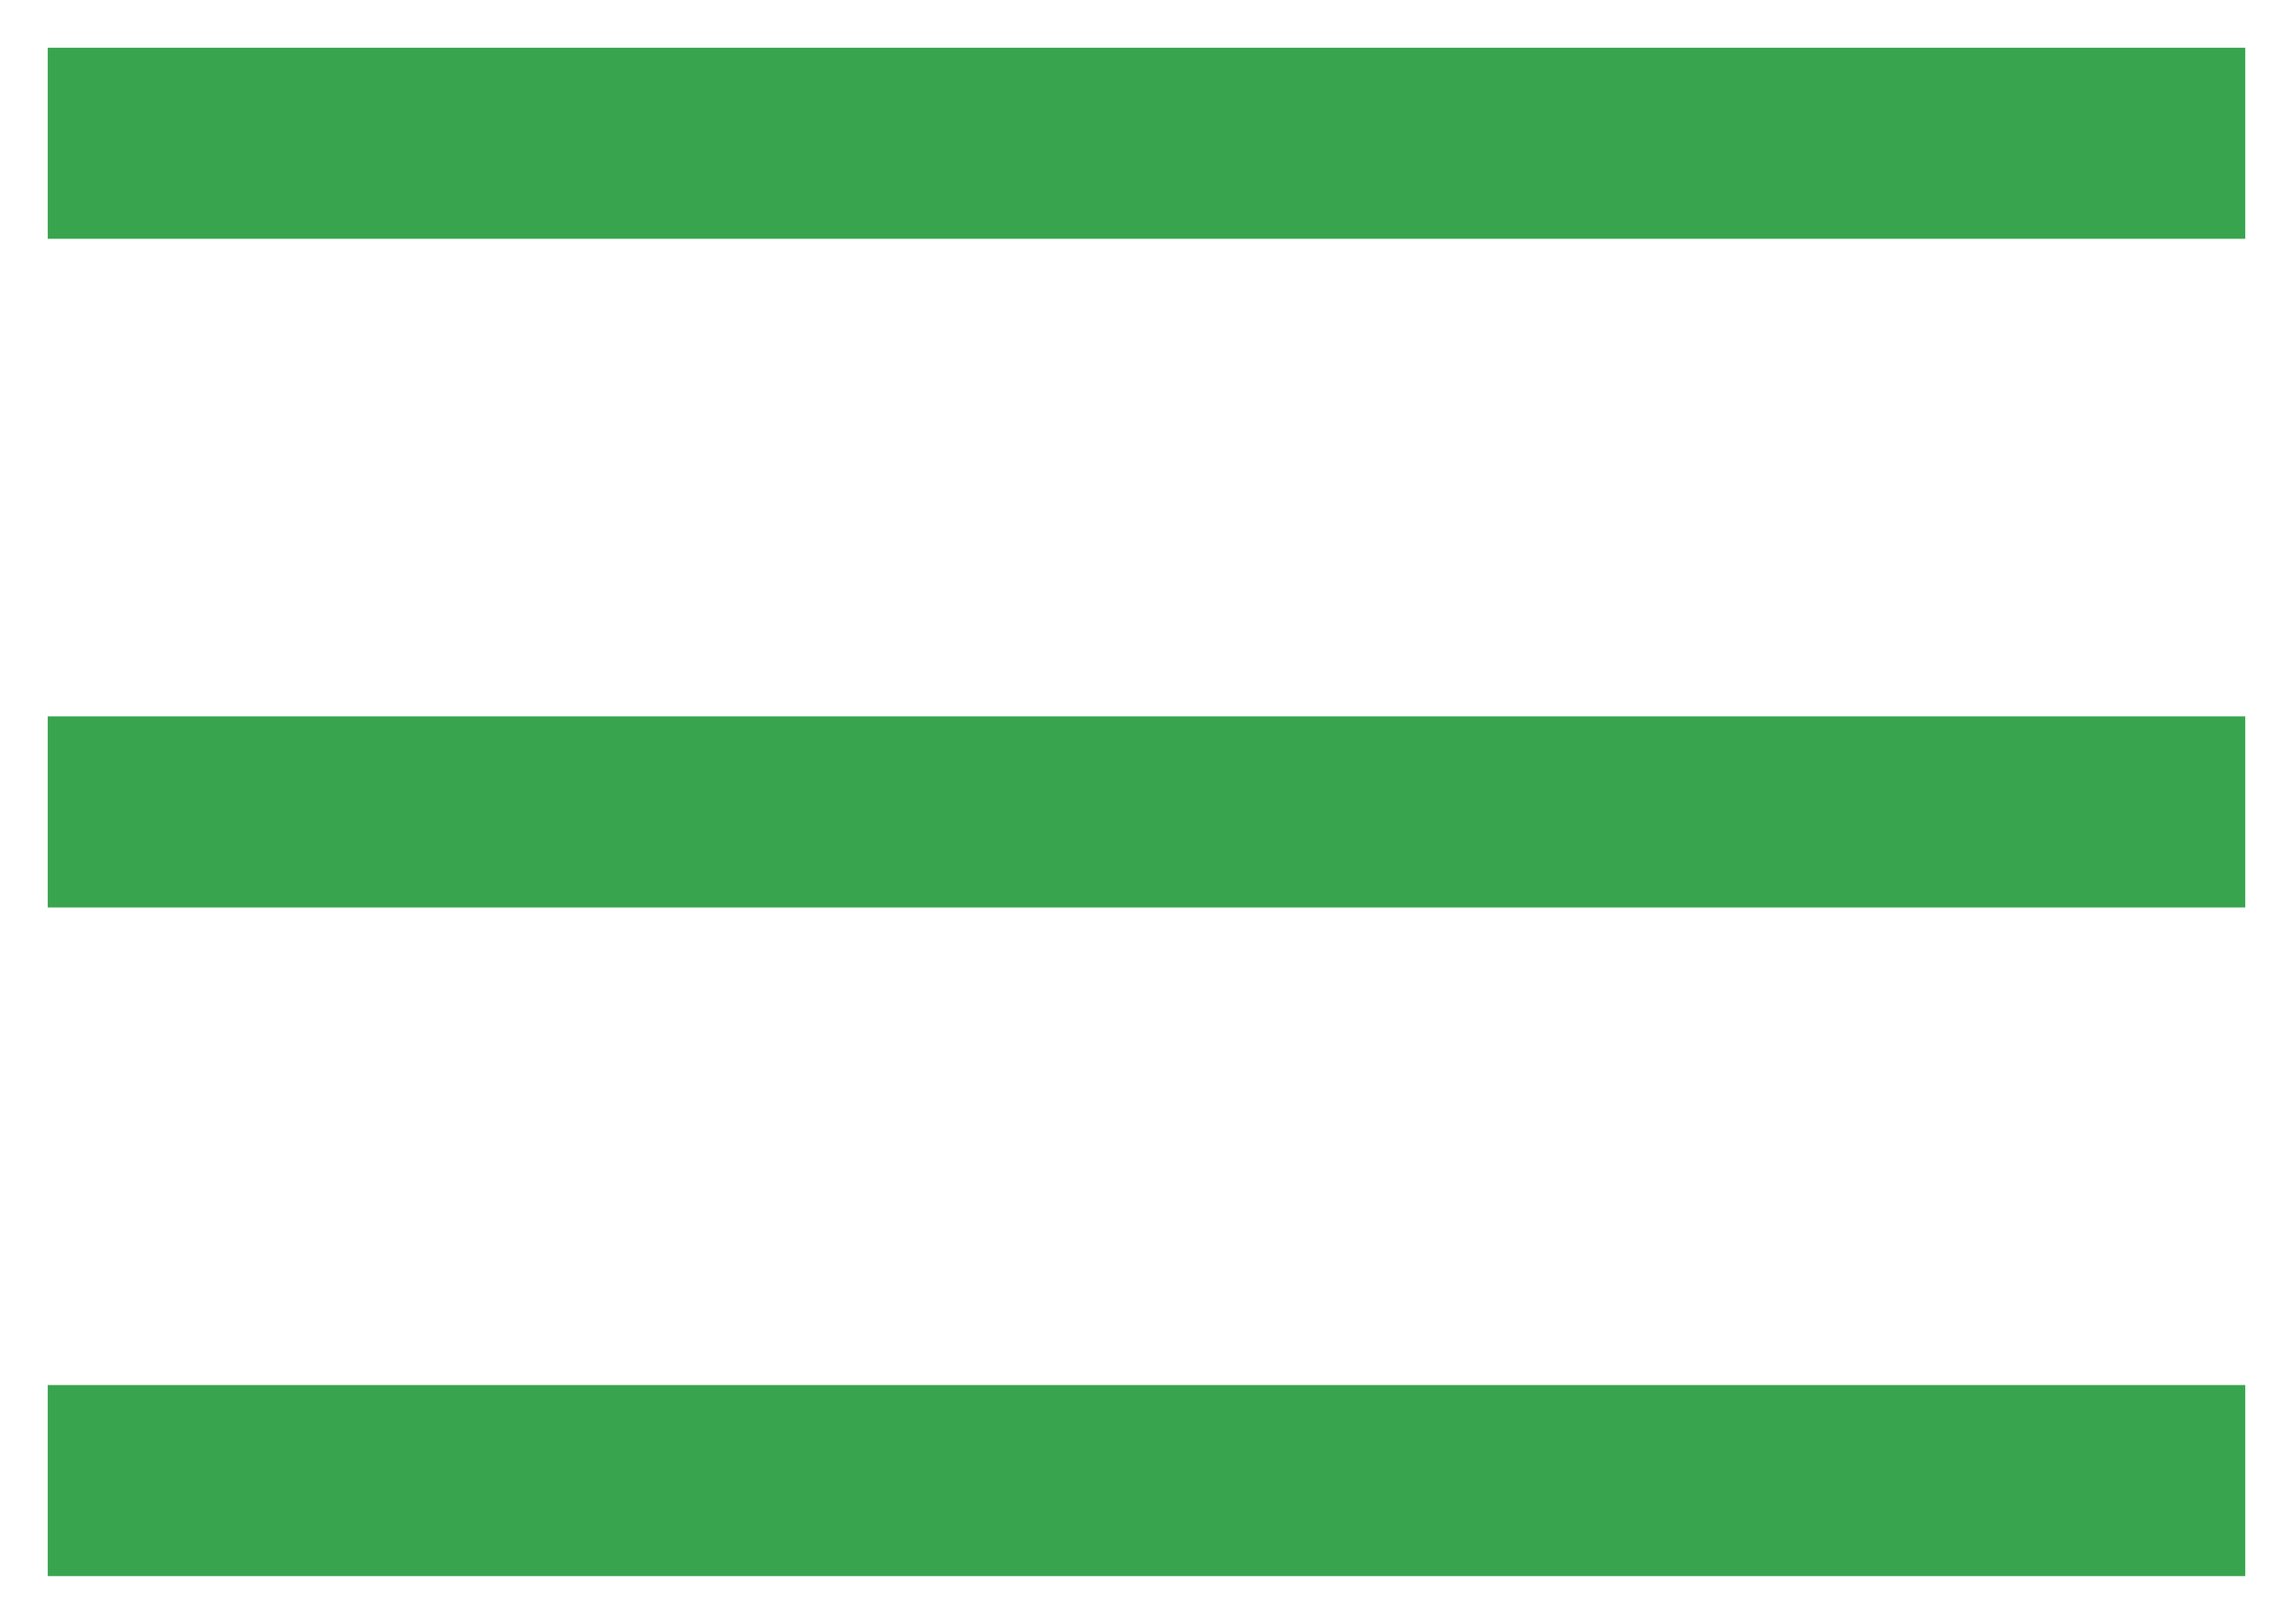
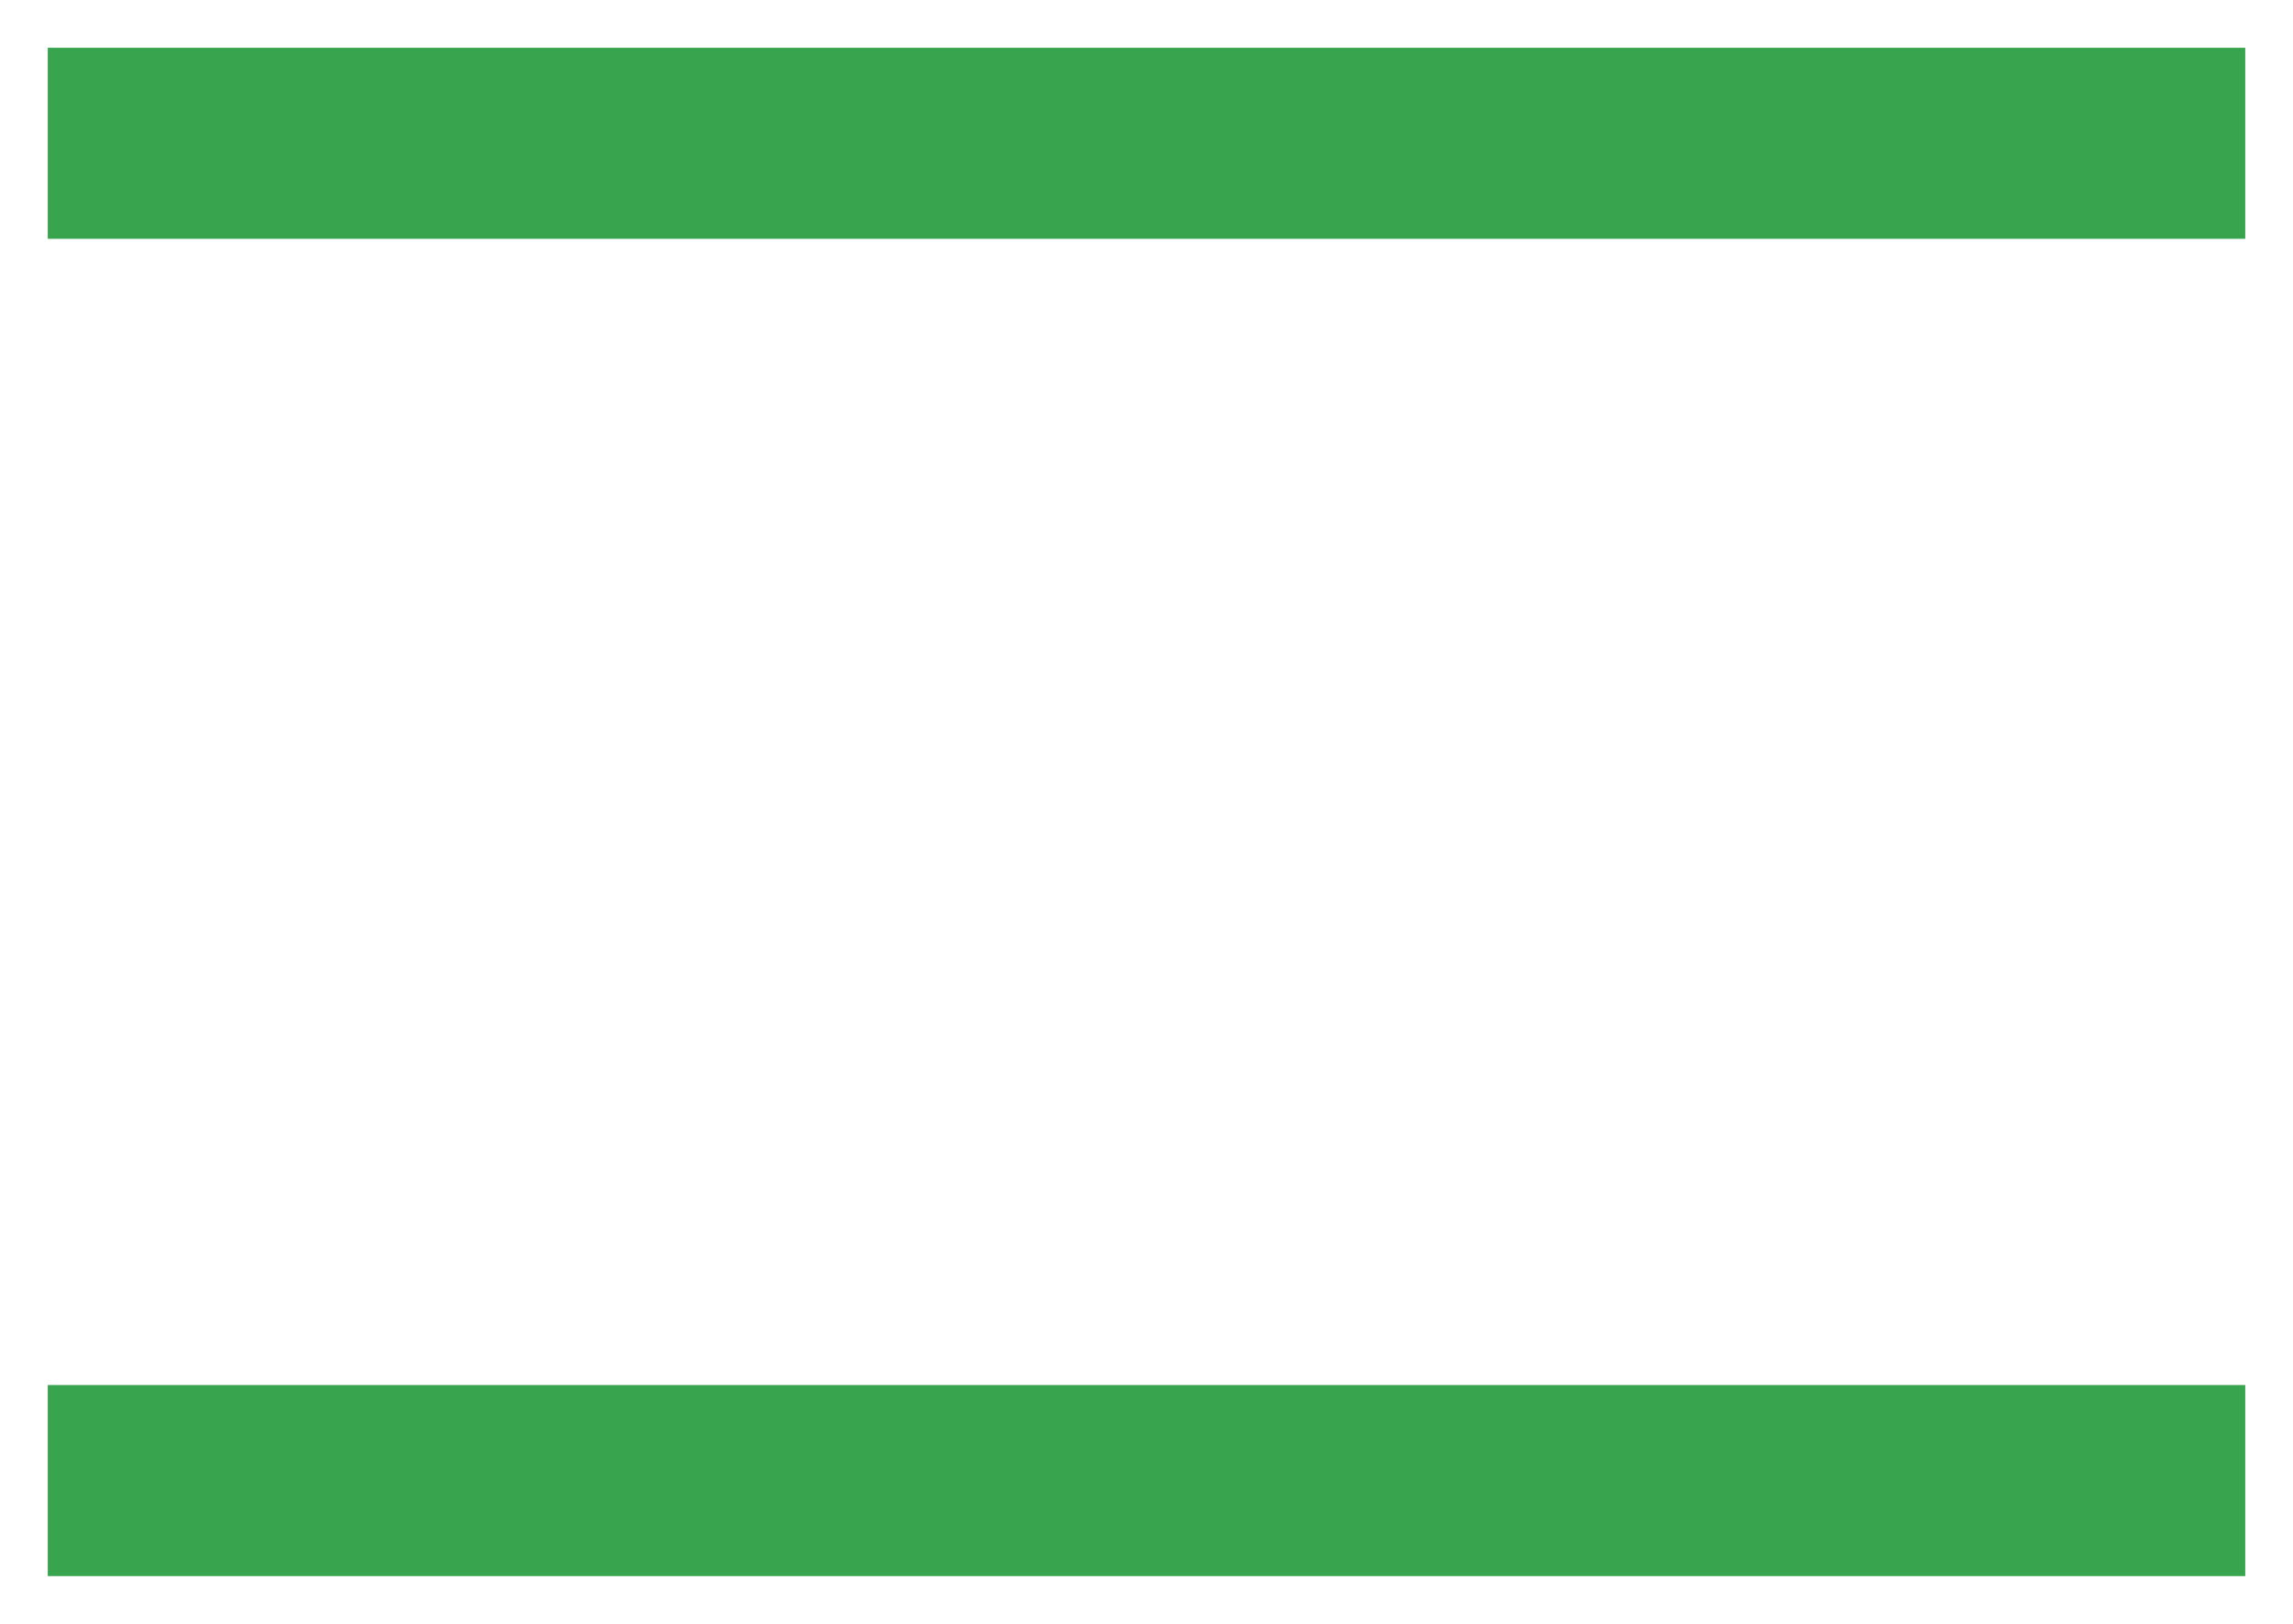
<svg xmlns="http://www.w3.org/2000/svg" width="24px" height="17px" viewBox="0 0 24 17" version="1.1">
  <title>Group 14</title>
  <g id="Tools" stroke="none" stroke-width="1" fill="none" fill-rule="evenodd" stroke-linecap="square">
    <g id="Header-orange-Copy-2" transform="translate(-433, -220)" stroke="#38A44E" stroke-width="2">
      <g id="Group-13" transform="translate(363, 29)">
        <g id="Group-14" transform="translate(71, 192)">
          <line x1="0.5" y1="0.5" x2="21.5" y2="0.5" id="Line-7" />
-           <line x1="0.5" y1="7.5" x2="21.5" y2="7.5" id="Line-7-Copy" />
          <line x1="0.5" y1="14.5" x2="21.5" y2="14.5" id="Line-7-Copy-2" />
        </g>
      </g>
    </g>
  </g>
</svg>